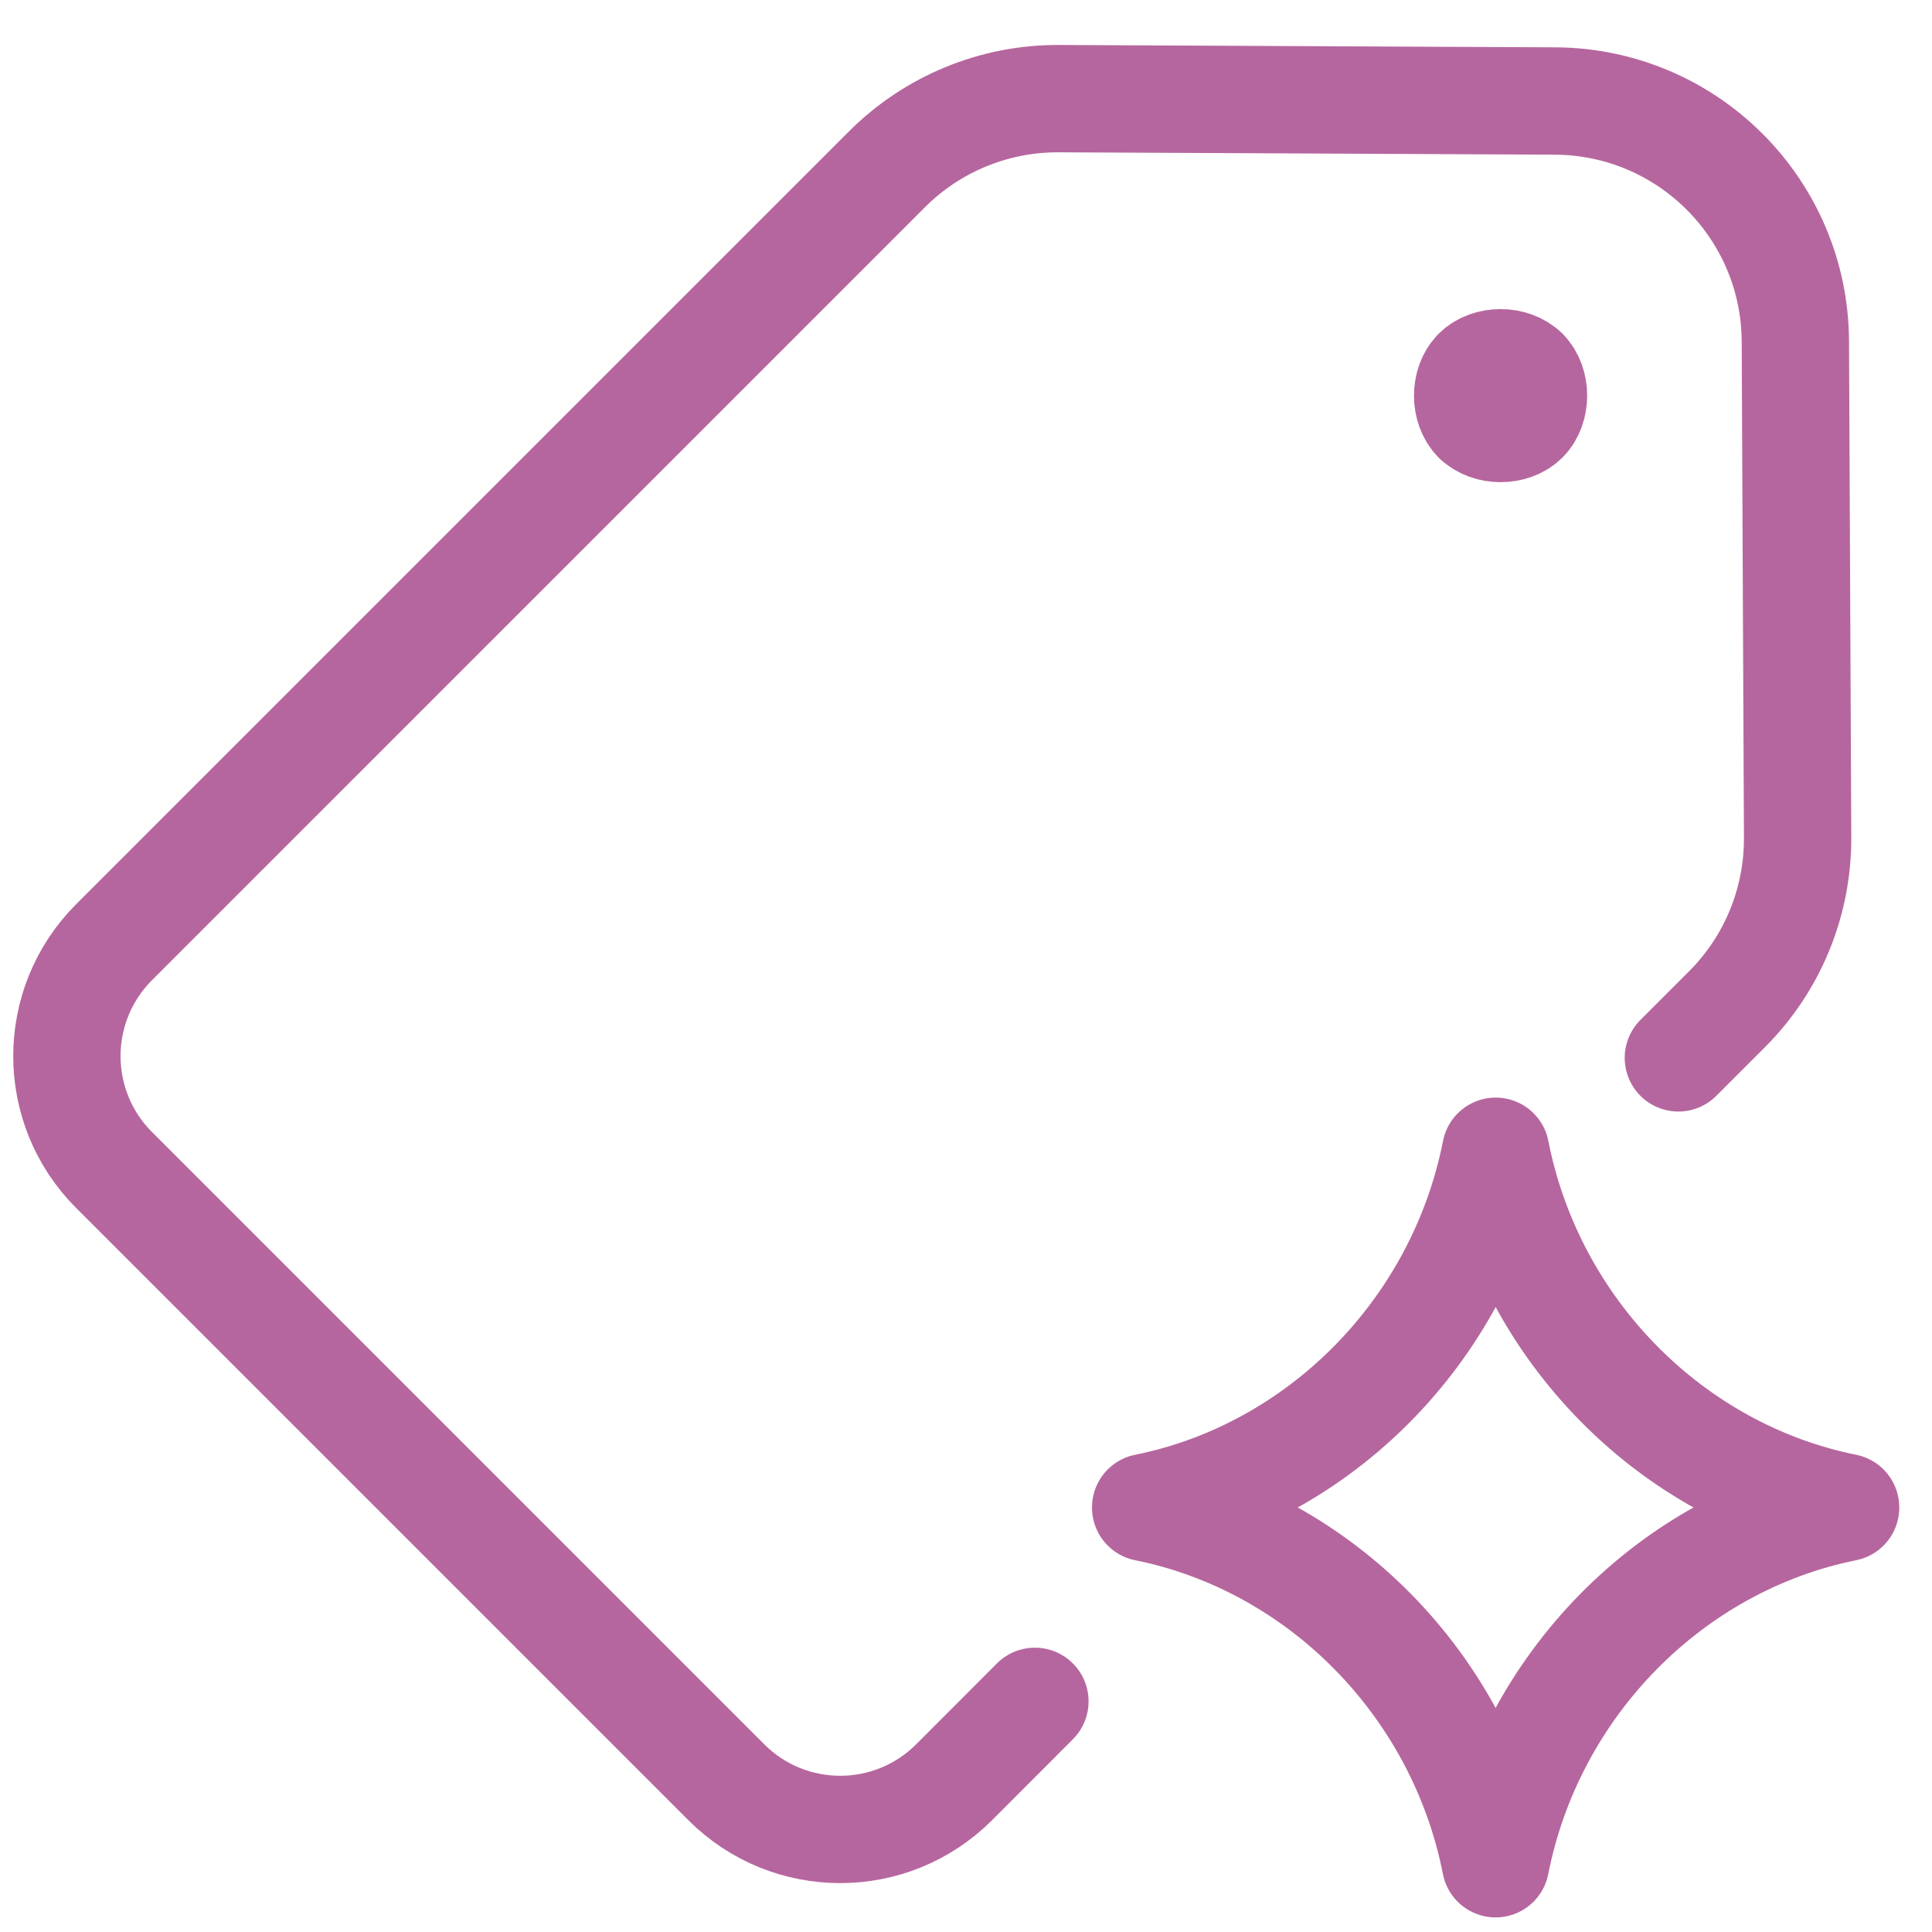
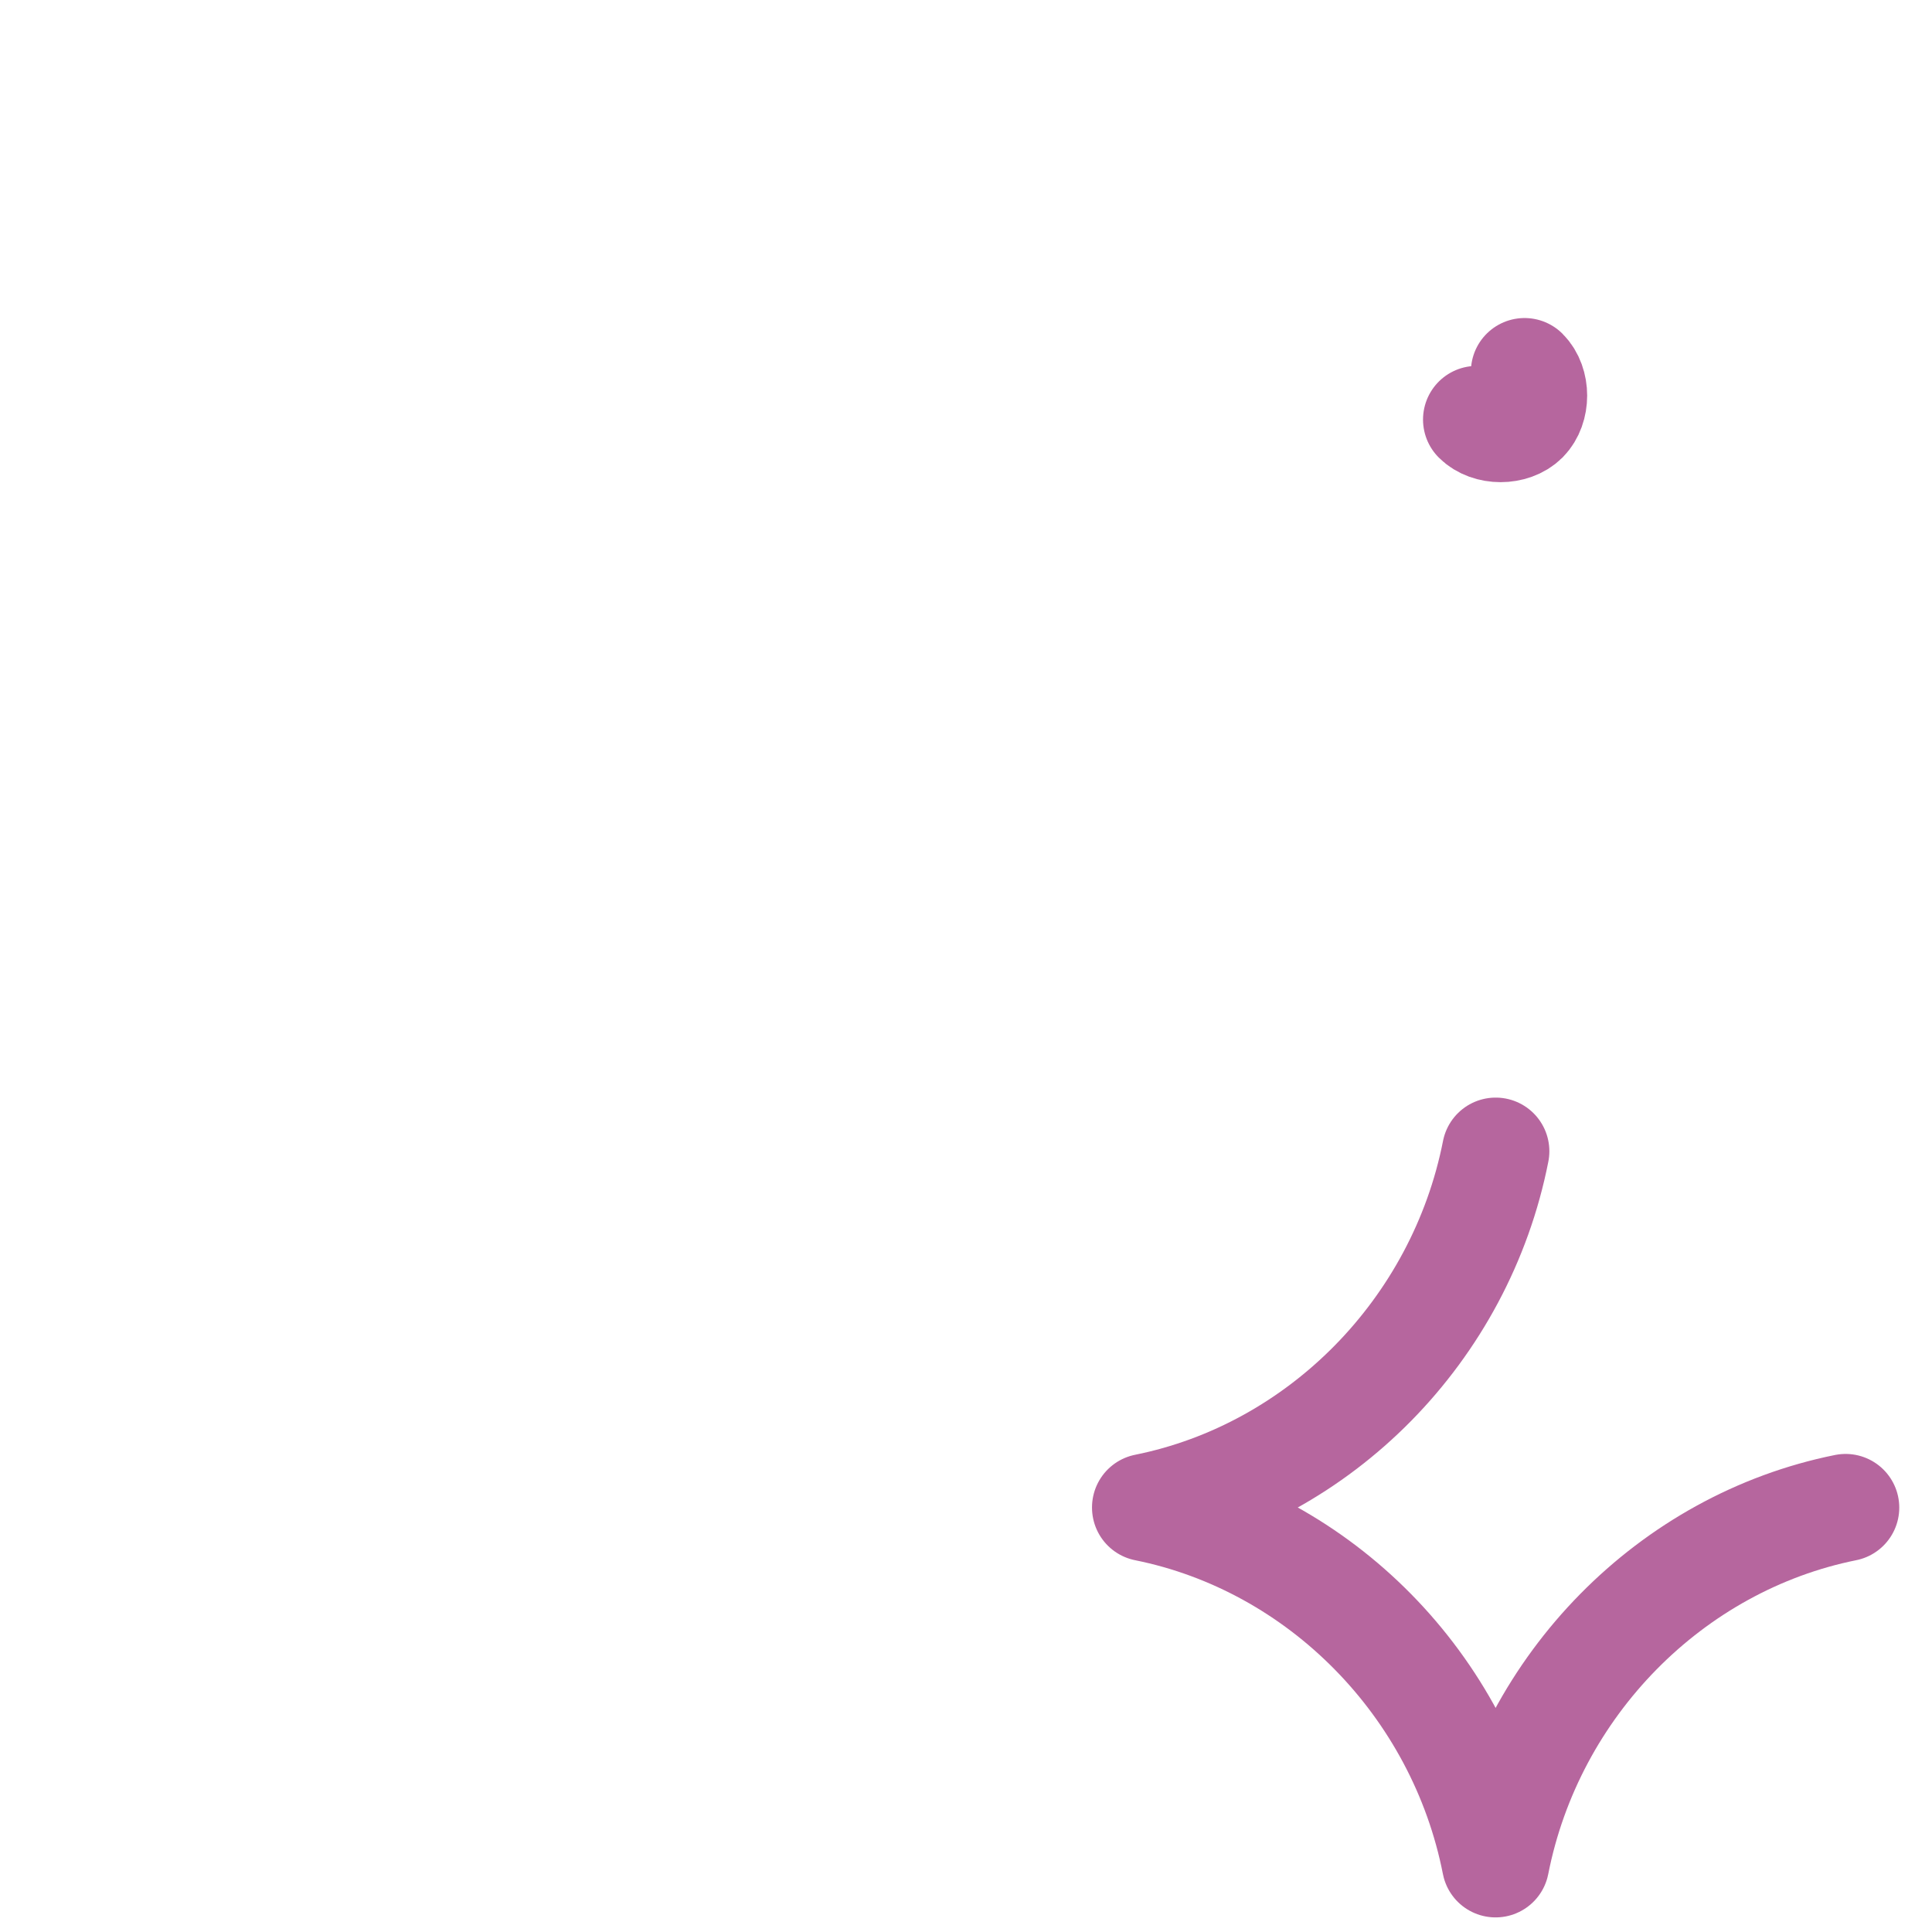
<svg xmlns="http://www.w3.org/2000/svg" fill="none" viewBox="0 0 18 18" height="18" width="18">
  <g clip-path="url(#clip0_2466_11508)" id="Ai-Tagging-Spark--Streamline-Ultimate 1">
-     <path stroke-linejoin="round" stroke-linecap="round" stroke="#B6669E" d="M10.674 14.044C12.299 13.717 13.607 12.393 13.935 10.726C14.262 12.393 15.57 13.717 17.195 14.044M17.195 14.046C15.57 14.373 14.262 15.697 13.934 17.364C13.607 15.697 12.299 14.373 10.674 14.046" id="Vector" />
-     <path stroke-linejoin="round" stroke-linecap="round" stroke="#B6669E" d="M15.637 9.856L16.089 9.404C16.514 8.98 16.751 8.403 16.748 7.803L16.727 3.18C16.721 1.946 15.722 0.947 14.487 0.941L9.865 0.919C9.264 0.916 8.688 1.153 8.263 1.578L1.062 8.779C0.477 9.365 0.477 10.314 1.062 10.9L6.767 16.605C7.353 17.191 8.303 17.191 8.889 16.605L9.642 15.851" id="Vector_2" />
-     <path stroke-linejoin="round" stroke-linecap="round" stroke-miterlimit="10" stroke="#B6669E" d="M14.203 3.463C14.092 3.352 13.869 3.352 13.757 3.463C13.646 3.575 13.646 3.798 13.757 3.909" id="Vector_3" />
+     <path stroke-linejoin="round" stroke-linecap="round" stroke="#B6669E" d="M10.674 14.044C12.299 13.717 13.607 12.393 13.935 10.726M17.195 14.046C15.57 14.373 14.262 15.697 13.934 17.364C13.607 15.697 12.299 14.373 10.674 14.046" id="Vector" />
    <path stroke-linejoin="round" stroke-linecap="round" stroke-miterlimit="10" stroke="#B6669E" d="M14.204 3.463C14.315 3.574 14.315 3.797 14.204 3.909C14.092 4.02 13.869 4.02 13.758 3.909" id="Vector_4" />
  </g>
  <defs>
    <clipPath id="clip0_2466_11508">
      <rect fill="white" height="18" width="18" />
    </clipPath>
  </defs>
</svg>